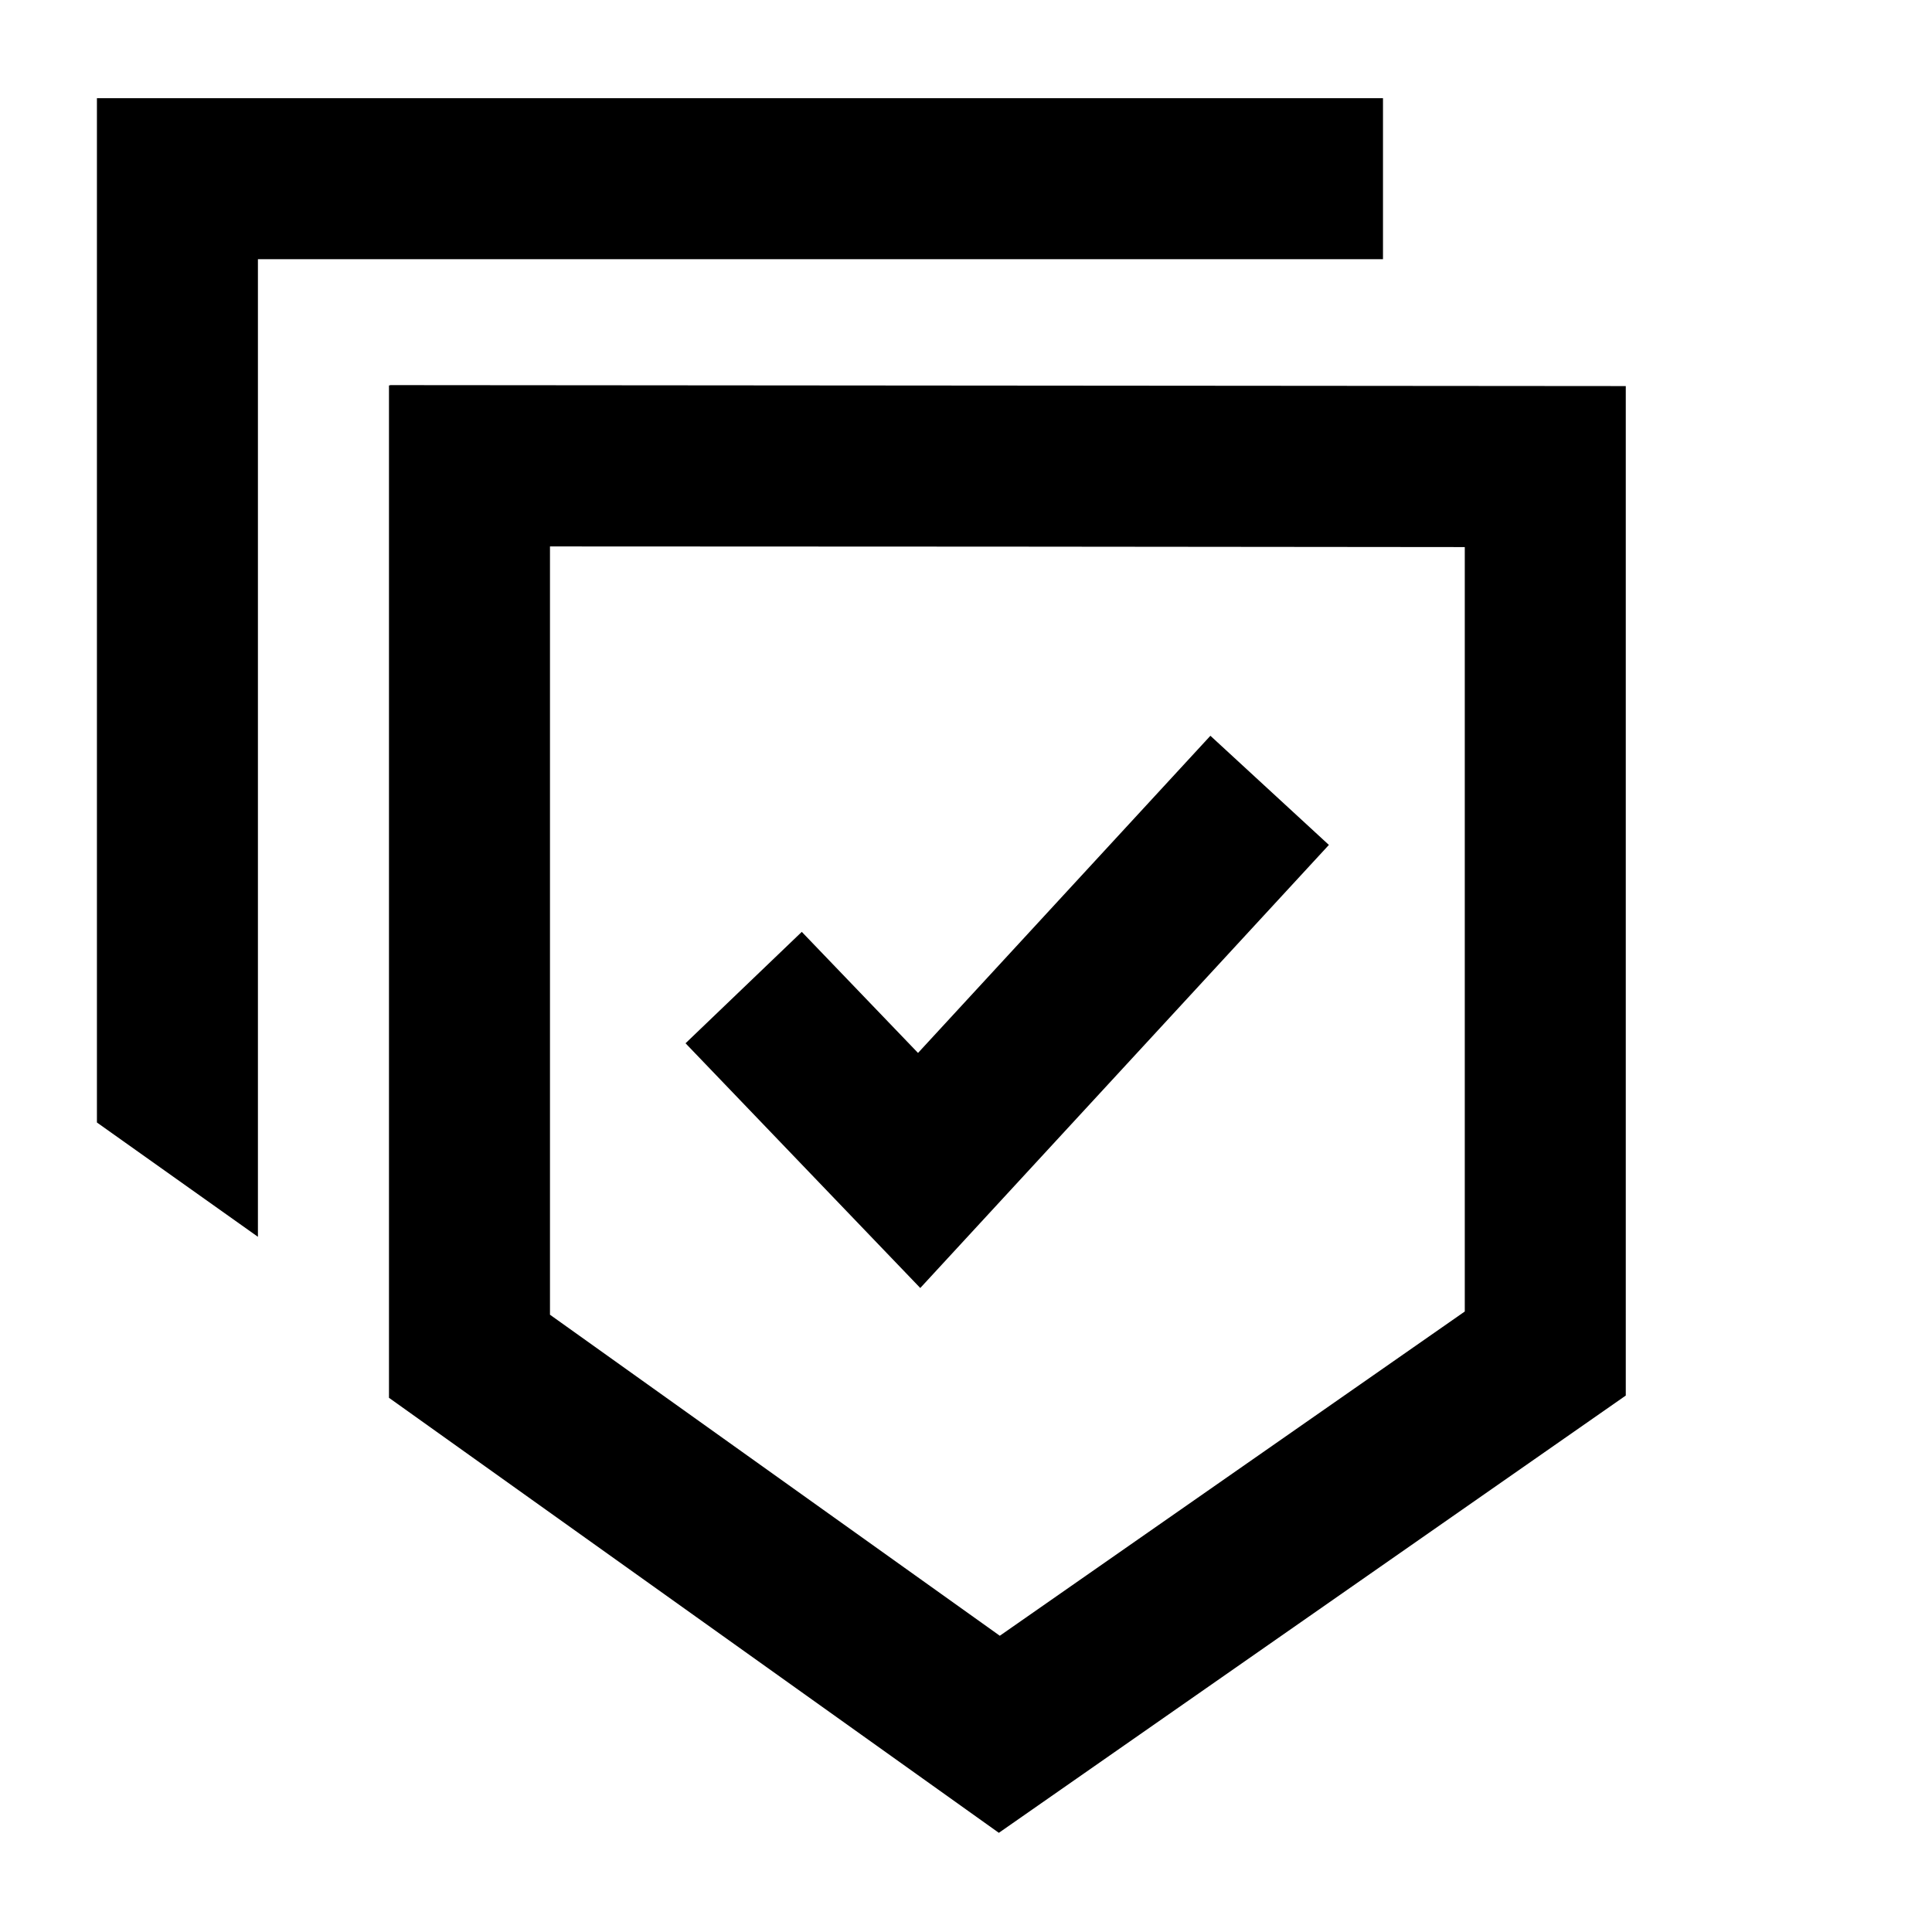
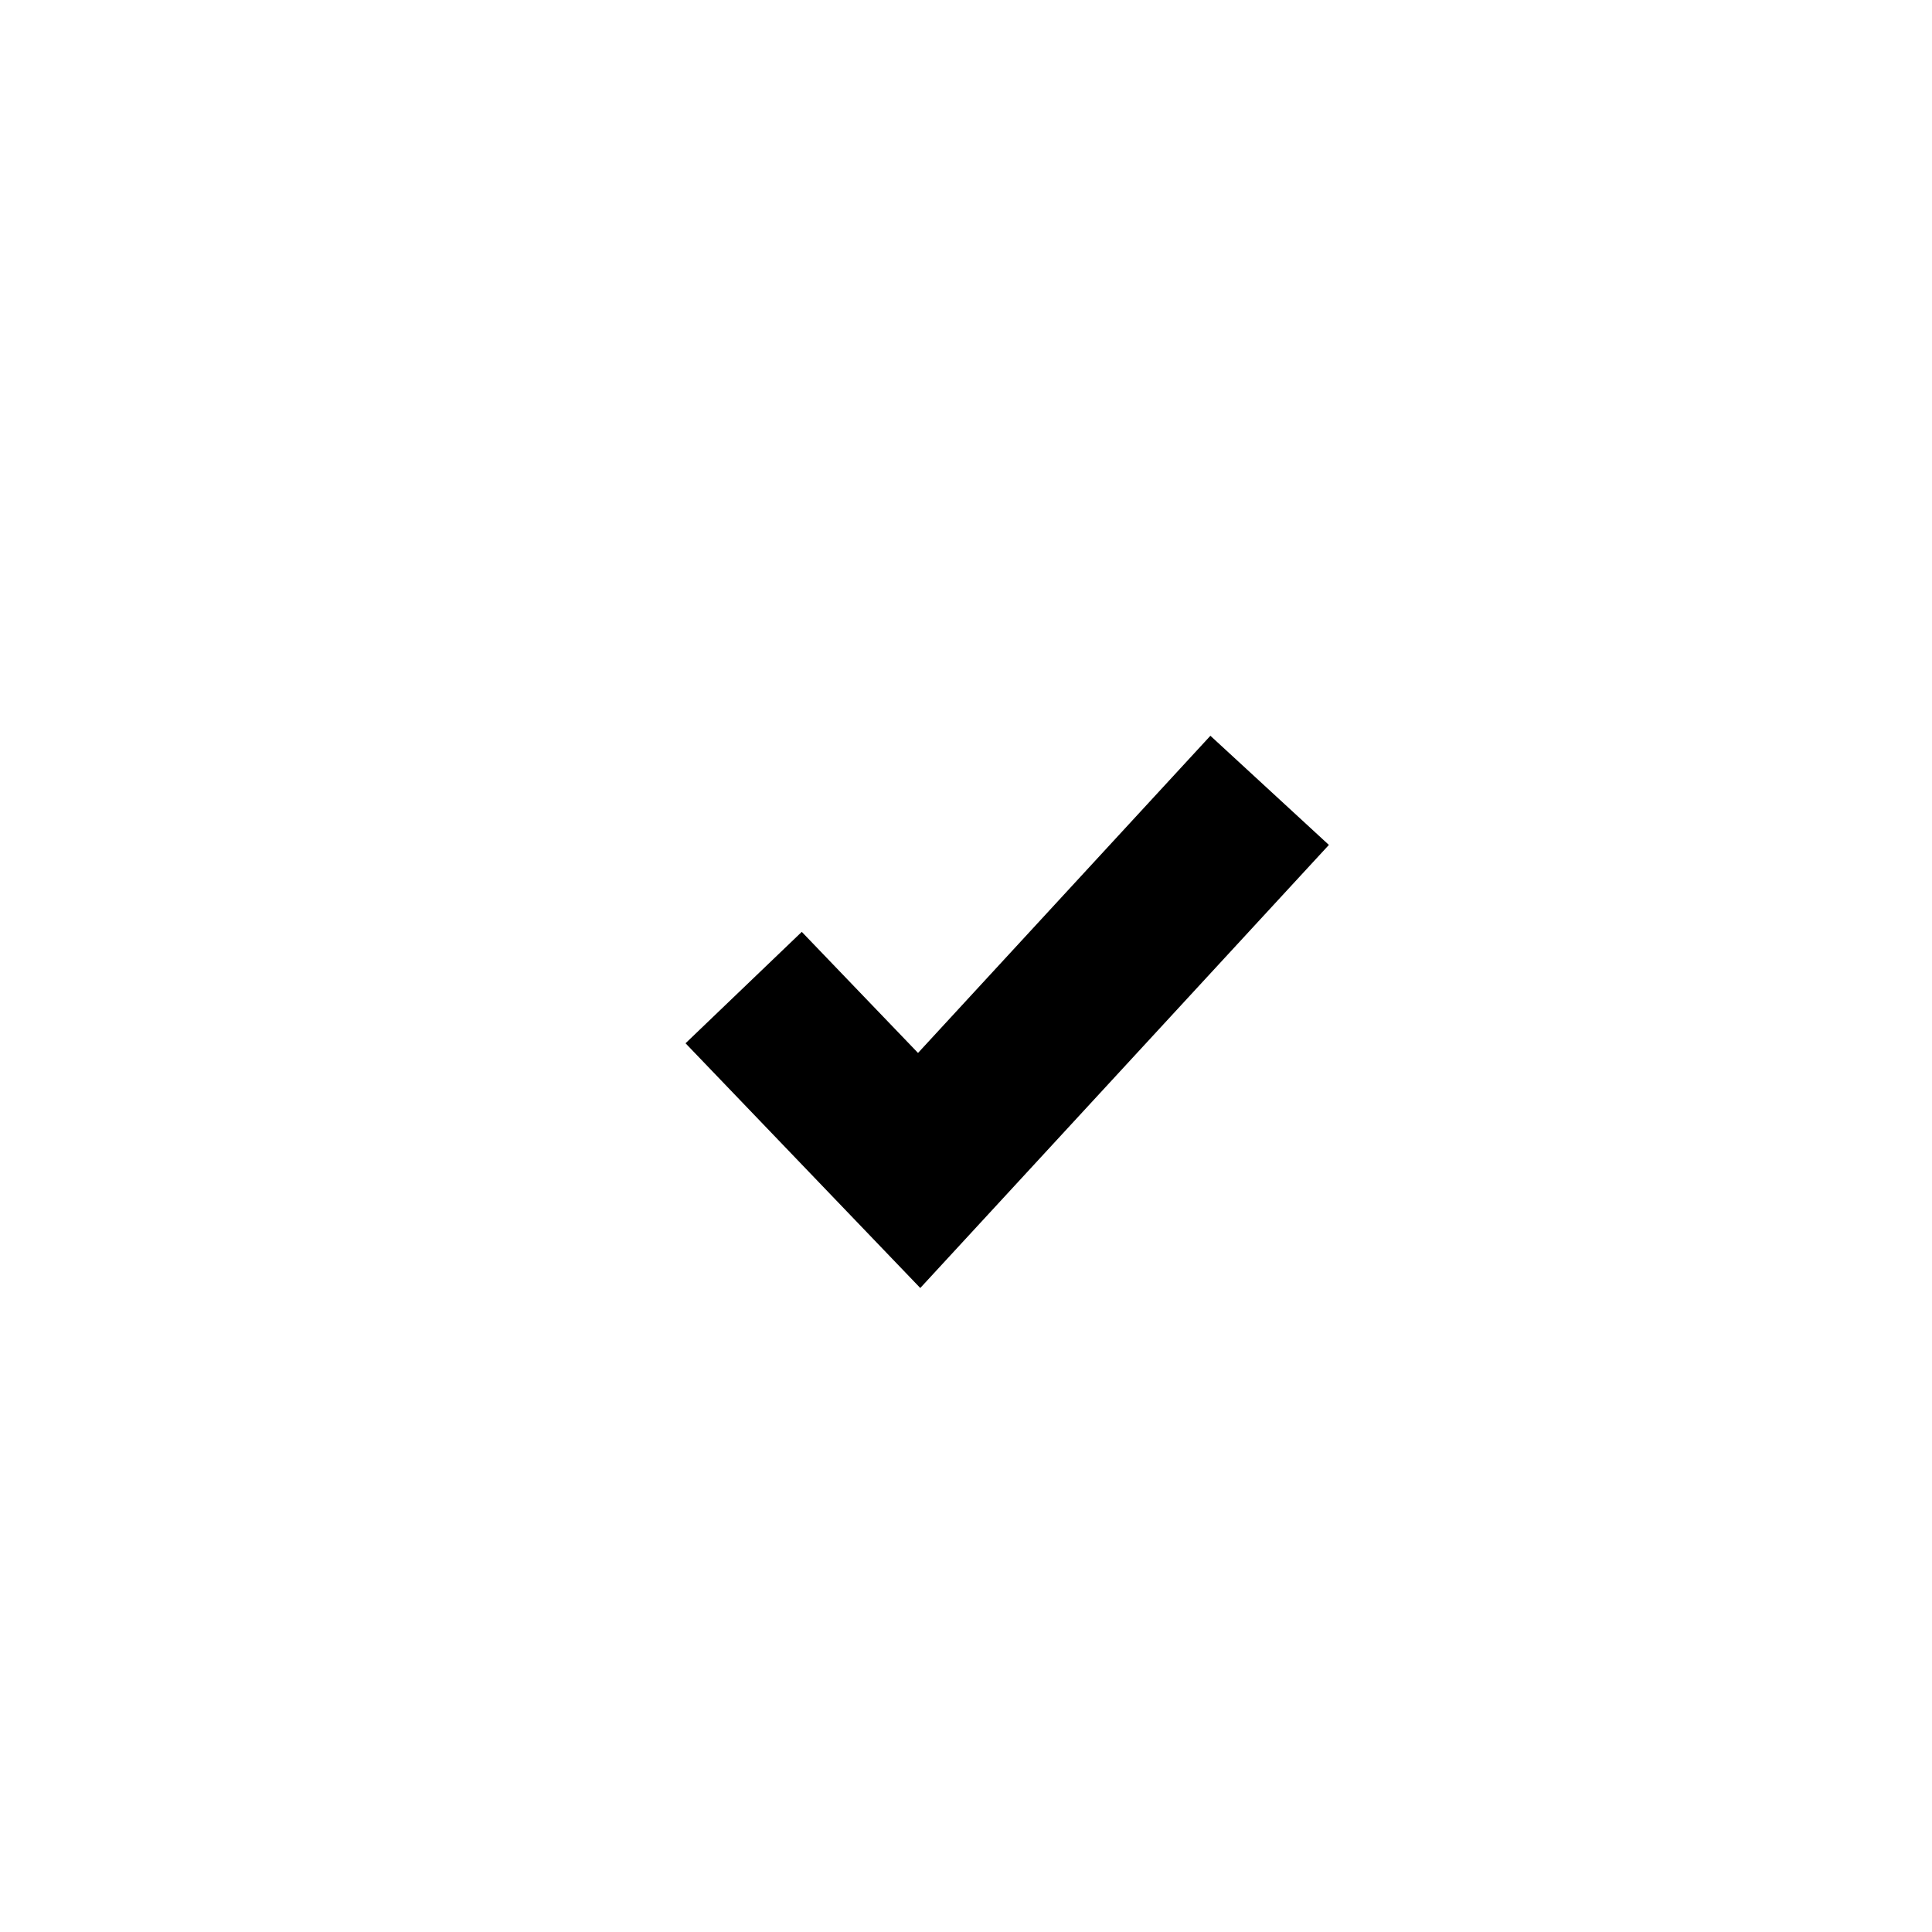
<svg xmlns="http://www.w3.org/2000/svg" id="Icon" viewBox="0 0 60 60">
  <g>
-     <path d="M17.08,16.97c7.36,0,21.05,.01,28.41,.02v23.74l-14.44,10.07-13.97-9.97V16.97m-4.97-5s-.03,0-.03,0v31.44s18.94,13.51,18.94,13.51l19.47-13.58V11.99s-37.14-.03-38.38-.03h0Z" />
    <polygon points="28.58 40 21.29 32.4 24.9 28.94 28.51 32.7 37.59 22.85 41.27 26.24 28.58 40" />
  </g>
-   <polygon points="42.95 3.05 3.01 3.05 3.01 34.86 8.01 38.41 8.01 8.05 42.95 8.05 42.95 3.05 42.95 3.05" />
</svg>